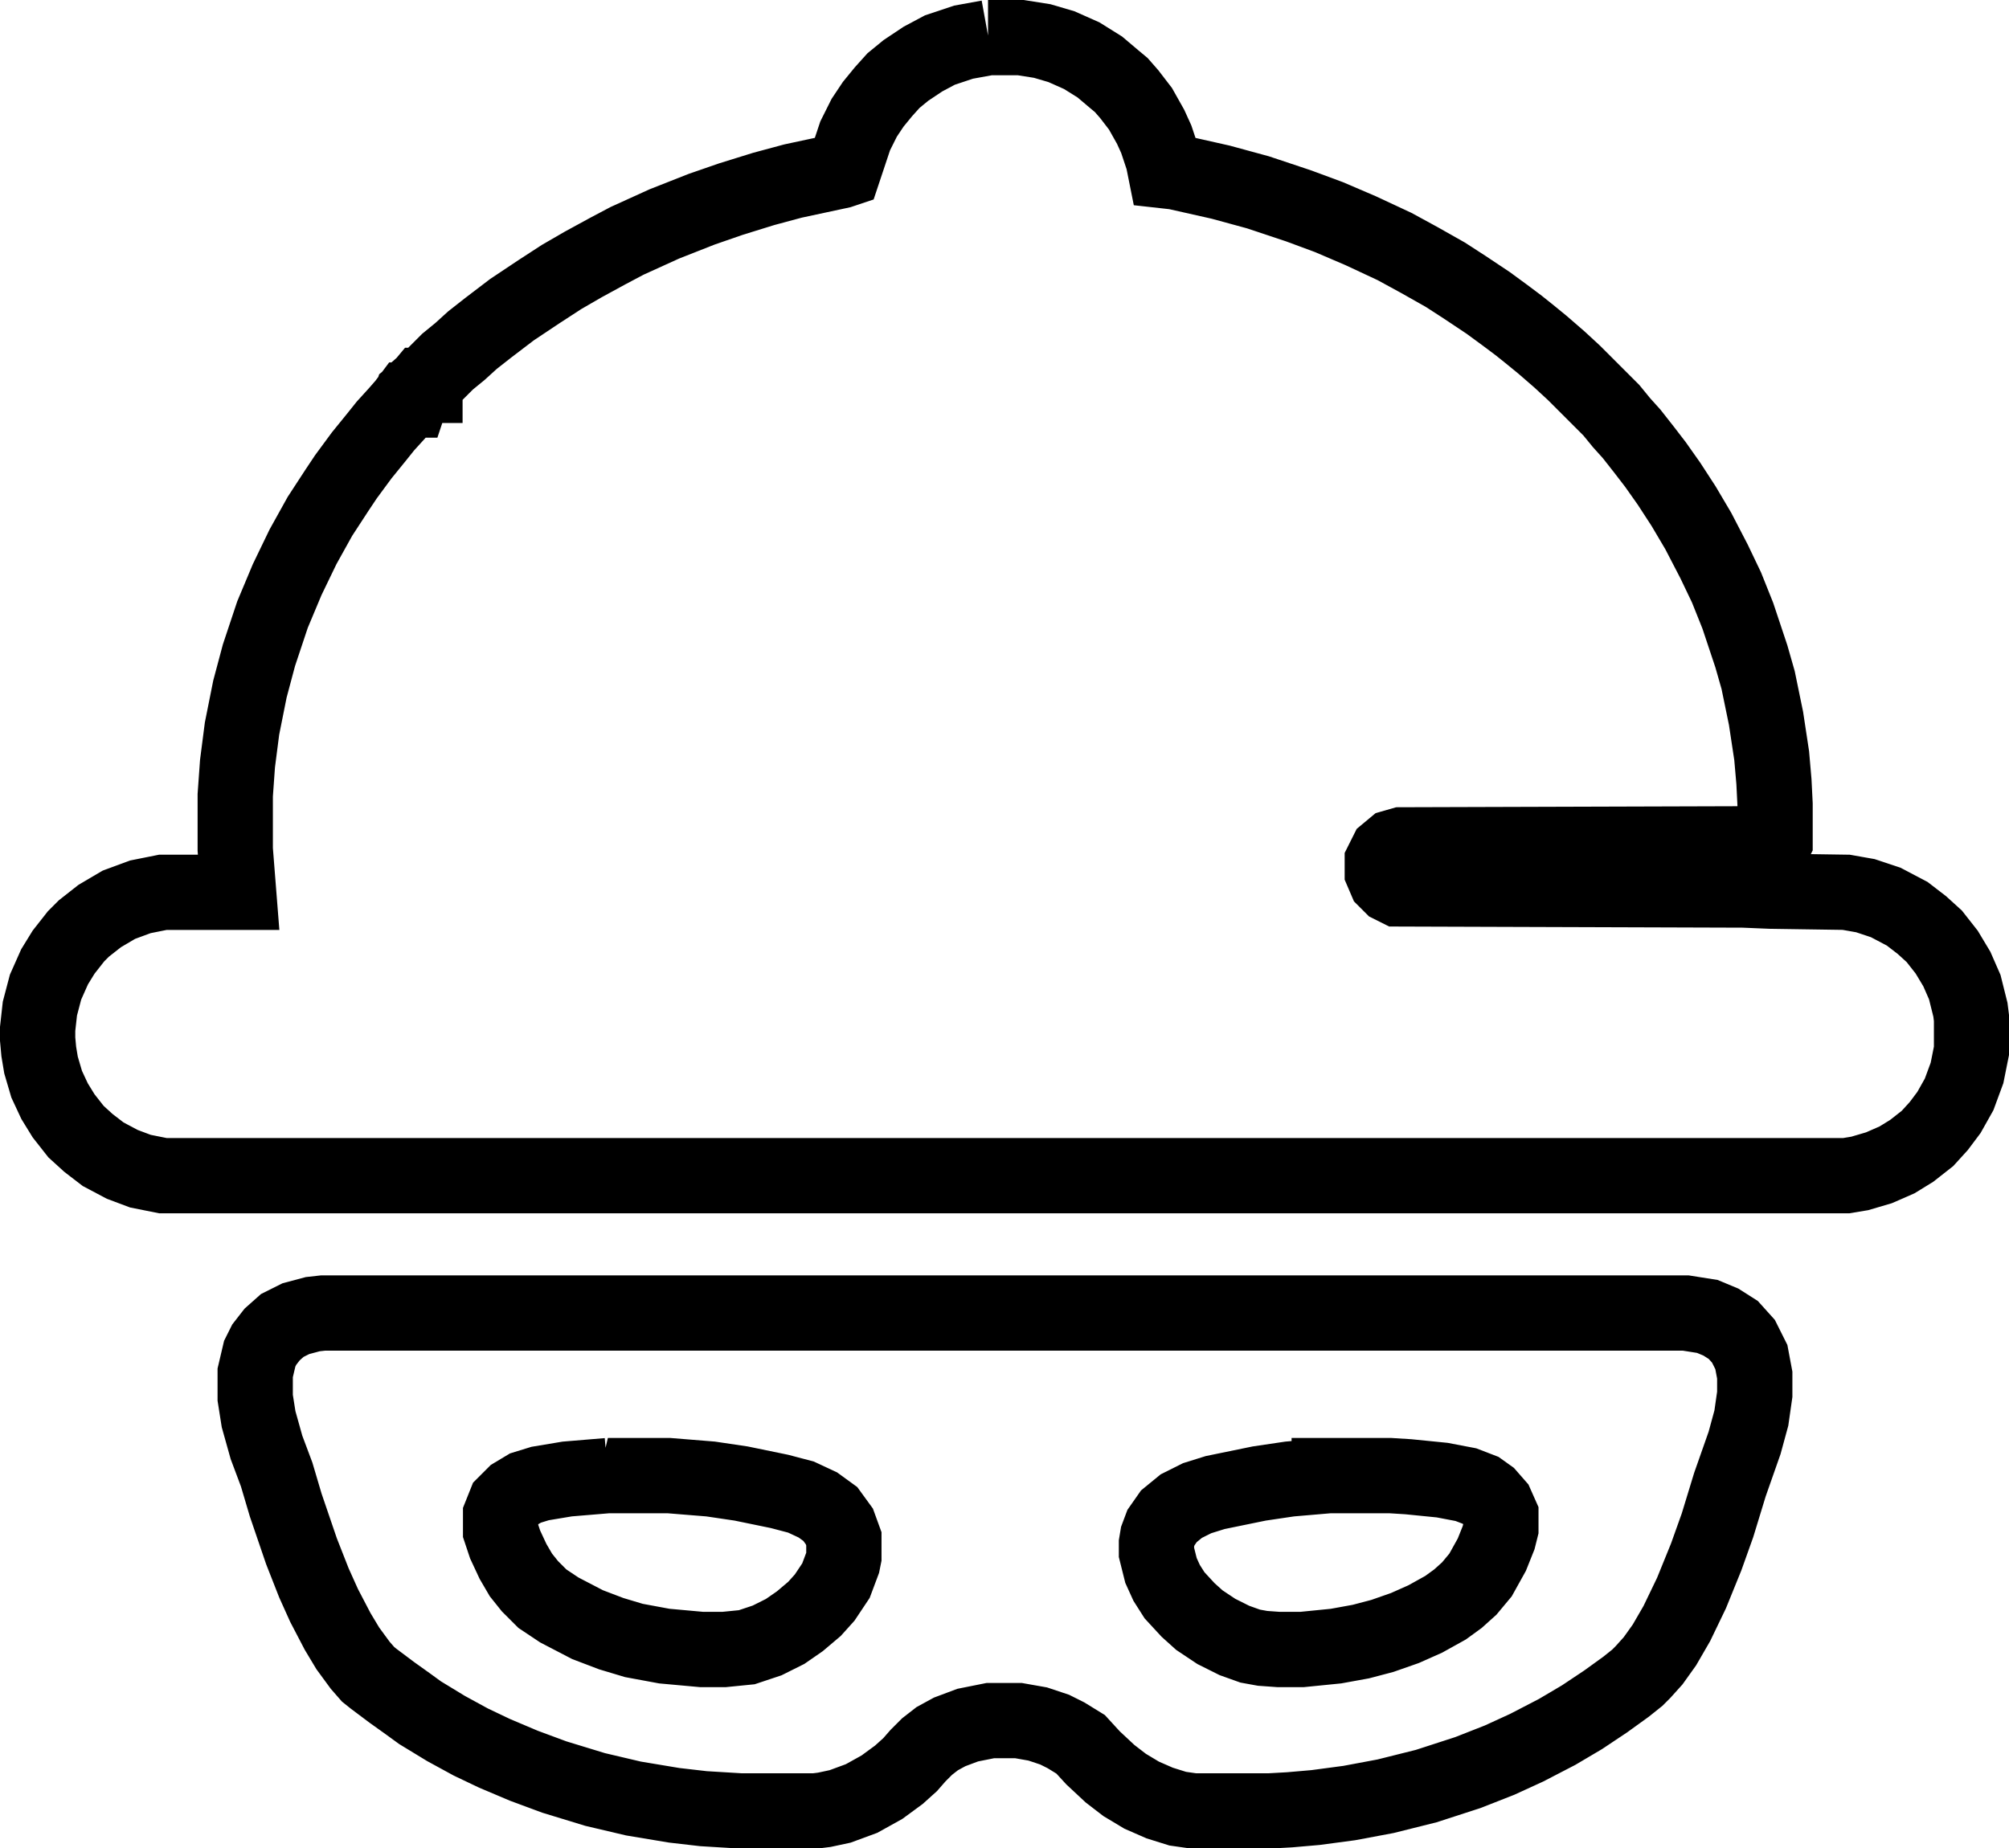
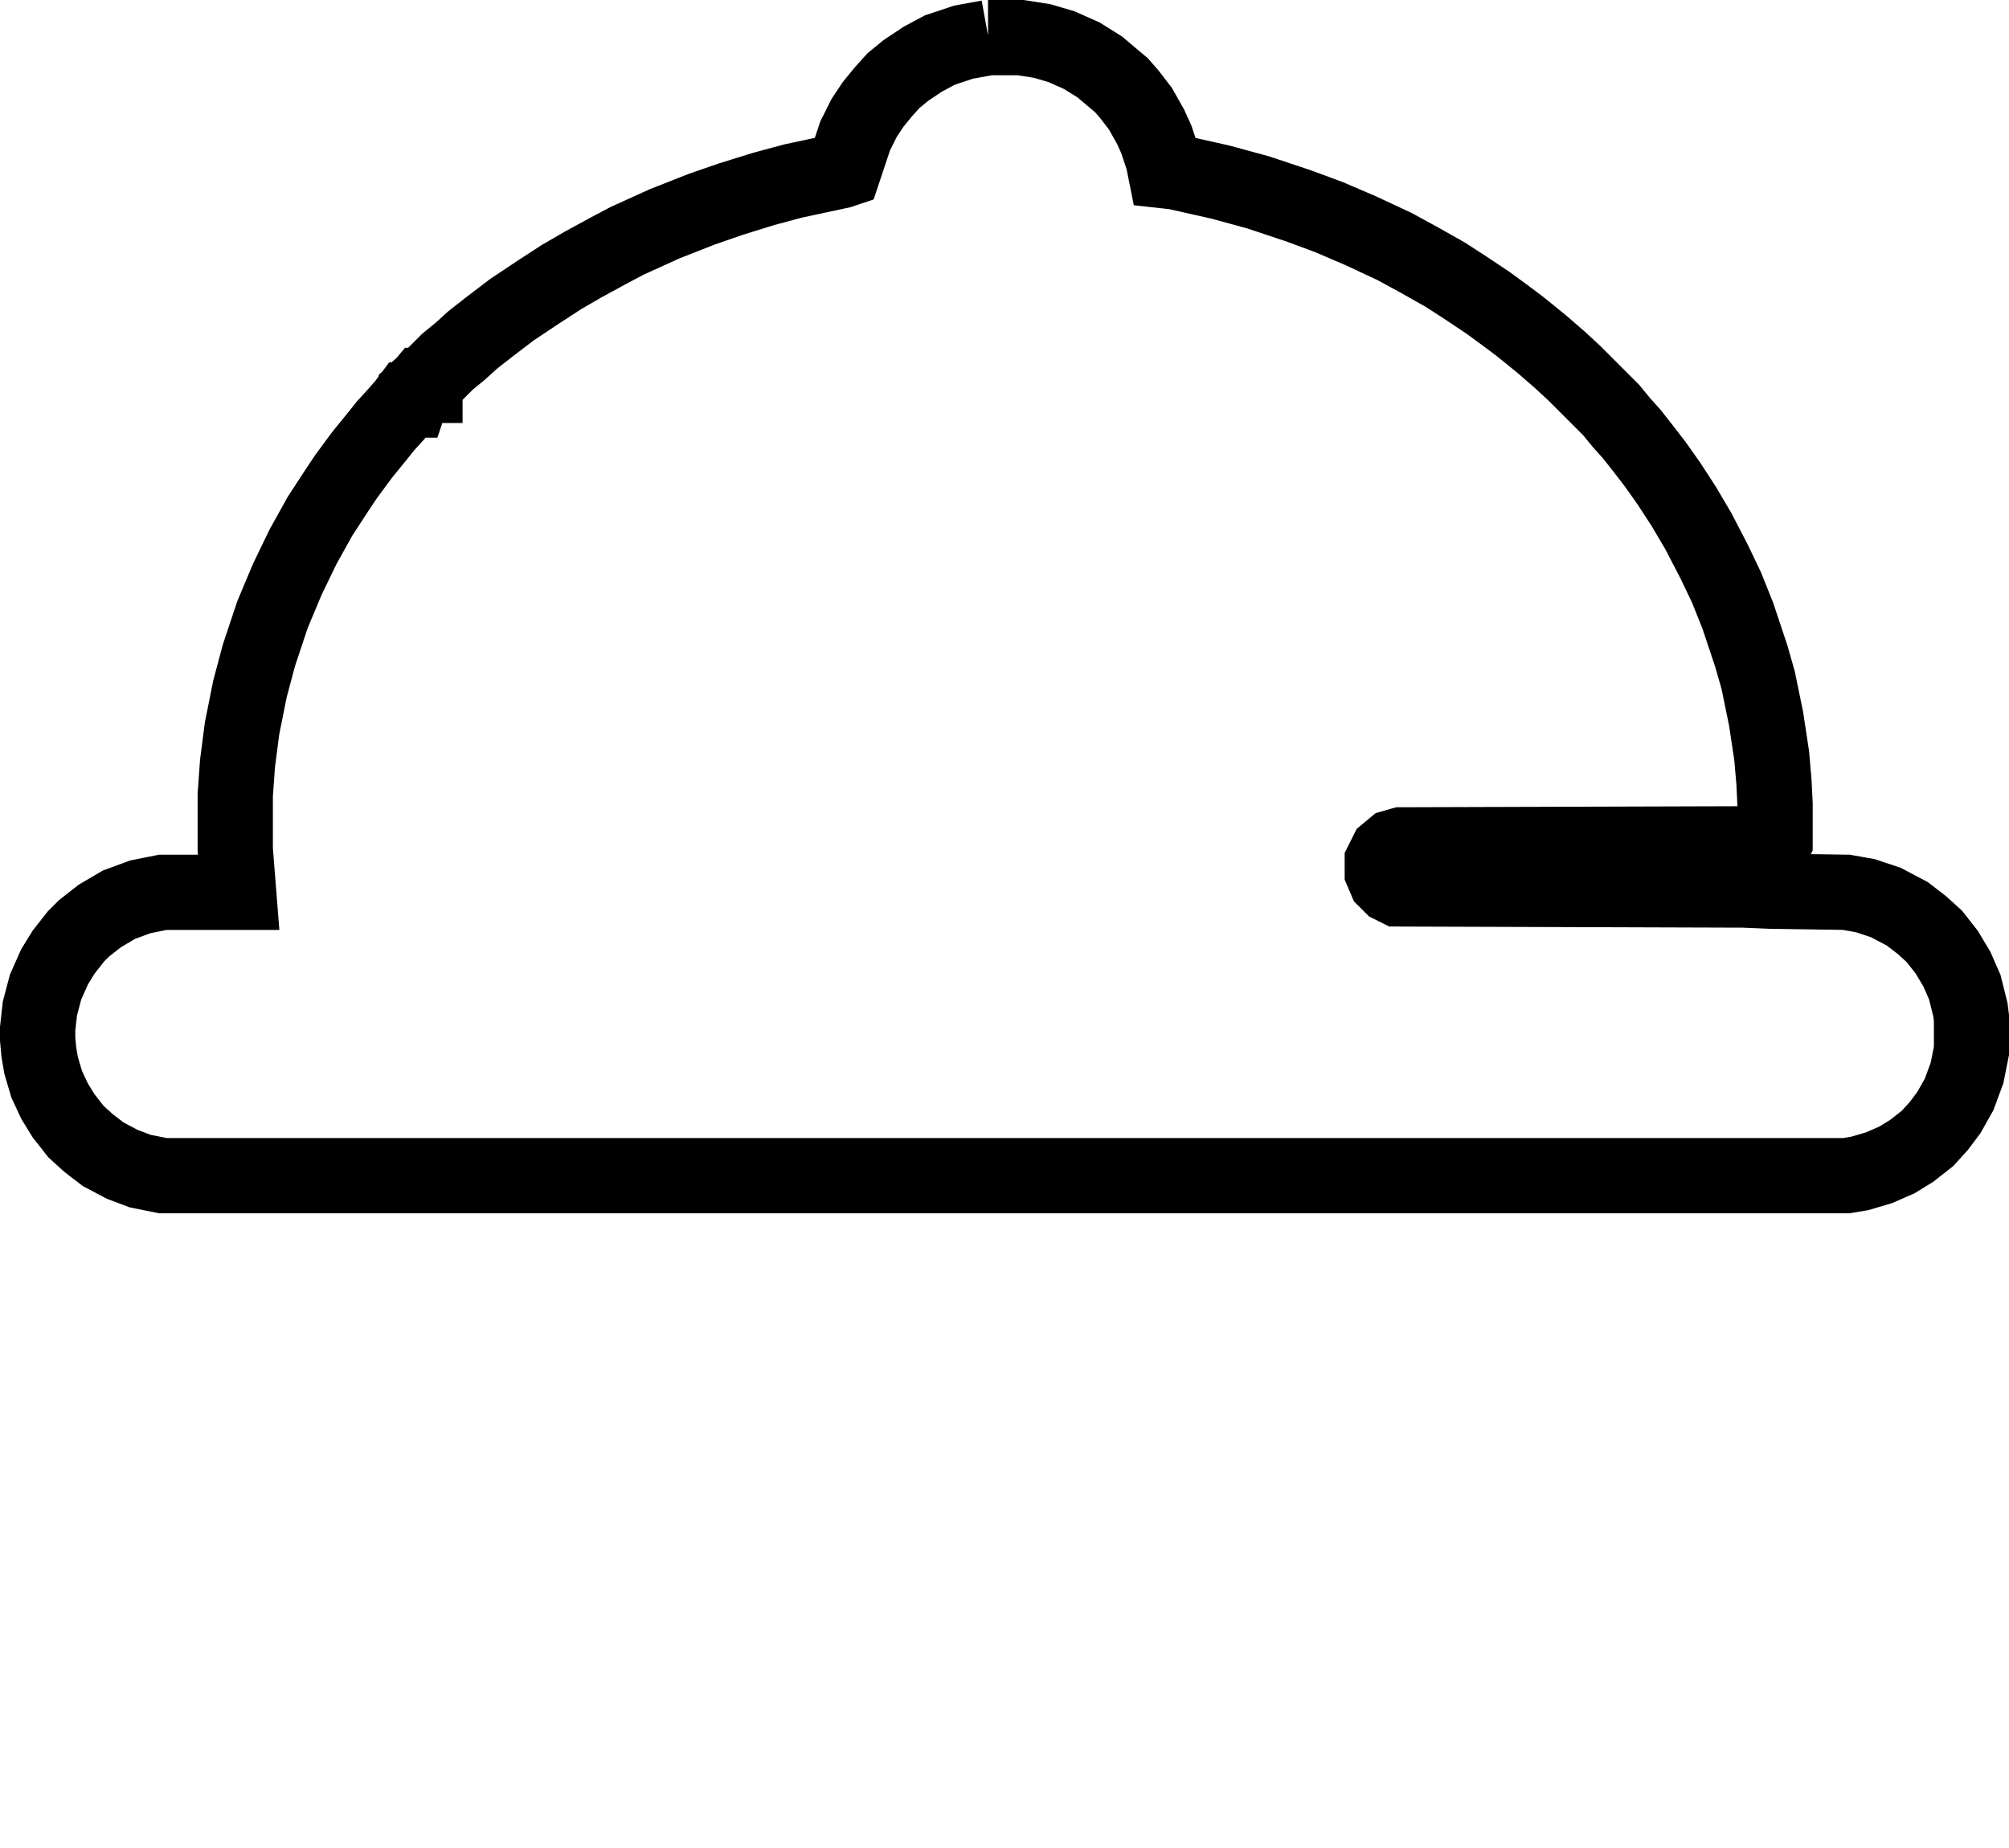
<svg xmlns="http://www.w3.org/2000/svg" viewBox="0 0 106.75 98.23" id="Indiscriminate">
  <defs>
    <style>
      .cls-1 {
        fill: none;
        stroke: #000;
        stroke-width: 4px;
      }
    </style>
  </defs>
  <path d="m52.5,2h1.74l1.14.18,1.02.3,1.08.48.96.6.78.66.36.3.42.48.6.78.54.96.3.66.36,1.08.12.6.54.06,2.4.54,1.98.54,2.16.72,1.62.6,1.68.72,1.8.84,1.32.72,1.38.78,1.02.66,1.26.84.9.66.72.54.6.48.66.54.9.78.78.72,1.98,1.98.54.66.54.6.66.84.6.78.72,1.02.78,1.2.78,1.32.84,1.62.66,1.38.6,1.5.72,2.16.36,1.26.42,2.04.3,1.98.12,1.38.06,1.2v1.98l-.06.12-19.79.06-.42.12-.36.3-.24.48v.54l.18.42.3.3.36.18,18.35.06,1.44.06,4.02.06,1.02.18,1.08.36,1.14.6.78.6.66.6.66.84.54.9.42.96.3,1.2.06.48v1.68l-.24,1.2-.42,1.14-.54.96-.54.72-.6.66-.84.66-.78.48-.96.42-1.02.3-.72.12H8.66l-1.2-.24-.96-.36-1.02-.54-.78-.6-.66-.6-.66-.84-.48-.78-.42-.9-.3-1.02-.12-.72-.06-.66v-.54l.12-1.08.3-1.14.48-1.08.48-.78.66-.84.42-.42.84-.66,1.02-.6,1.14-.42,1.2-.24h4.02l-.18-2.28v-2.88l.12-1.68.24-1.86.42-2.1.48-1.8.72-2.16.78-1.86.84-1.74.9-1.62.9-1.38.48-.72.84-1.14.78-.96.48-.6.6-.66.42-.48.18-.24h.12l.06-.18.3-.24.3-.36h.12v-.12l.48-.42.72-.72.66-.54.66-.6.84-.66,1.26-.96,1.44-.96,1.2-.78,1.14-.66,1.32-.72,1.02-.54,1.98-.9,1.98-.78,1.56-.54,1.74-.54,1.56-.42,2.52-.54.18-.06.6-1.8.48-.96.48-.72.54-.66.54-.6.66-.54.9-.6.9-.48,1.26-.42,1.32-.24Z" class="cls-1" />
-   <path d="m17.18,69.78h72.4l1.14.18.72.3.66.42.54.6.42.84.18.96v1.02l-.18,1.26-.36,1.32-.78,2.22-.66,2.16-.6,1.68-.78,1.92-.78,1.62-.66,1.14-.6.84-.54.6-.3.3-.6.48-1.08.78-1.26.84-1.32.78-1.62.84-1.44.66-1.68.66-2.22.72-2.16.54-1.92.36-1.8.24-1.38.12-1.08.06h-4.02l-.84-.12-.96-.3-.96-.42-.9-.54-.78-.6-.9-.84-.66-.72-.78-.48-.6-.3-.9-.3-1.02-.18h-1.5l-1.2.24-.96.36-.66.36-.54.42-.48.48-.42.48-.6.54-.9.66-1.08.6-1.14.42-.84.18-.48.06h-3.96l-1.98-.12-1.56-.18-2.16-.36-2.04-.48-2.16-.66-1.62-.6-1.56-.66-1.26-.6-1.32-.72-1.38-.84-.66-.48-.84-.6-.96-.72-.3-.24-.42-.48-.66-.9-.54-.9-.72-1.38-.54-1.2-.66-1.68-.84-2.46-.48-1.62-.54-1.44-.42-1.5-.18-1.14v-1.32l.24-1.02.24-.48.42-.54.54-.48.72-.36.9-.24.54-.06Zm15.12,8.64l-2.16.18-1.44.24-.78.24-.6.36-.48.48-.24.6v.84l.24.72.42.9.42.72.48.6.66.66.9.6,1.5.78,1.26.48,1.2.36,1.62.3,1.98.18h1.2l1.2-.12,1.08-.36.96-.48.78-.54.78-.66.54-.6.6-.9.36-.96.06-.3v-.96l-.24-.66-.48-.66-.66-.48-.9-.42-1.14-.3-2.04-.42-1.62-.24-2.22-.18h-3.24Zm38.33,0l-2.1.18-1.62.24-2.34.48-.96.3-.84.42-.66.54-.42.6-.18.48-.06.36v.48l.24.96.3.66.42.66.72.78.6.54.9.6.96.48.84.3.66.12.84.06h1.26l1.8-.18,1.32-.24,1.14-.3,1.2-.42,1.08-.48,1.08-.6.66-.48.6-.54.6-.72.6-1.08.36-.9.12-.48v-.72l-.24-.54-.42-.48-.42-.3-.78-.3-1.26-.24-1.8-.18-.96-.06h-3.24Z" class="cls-1" />
</svg>